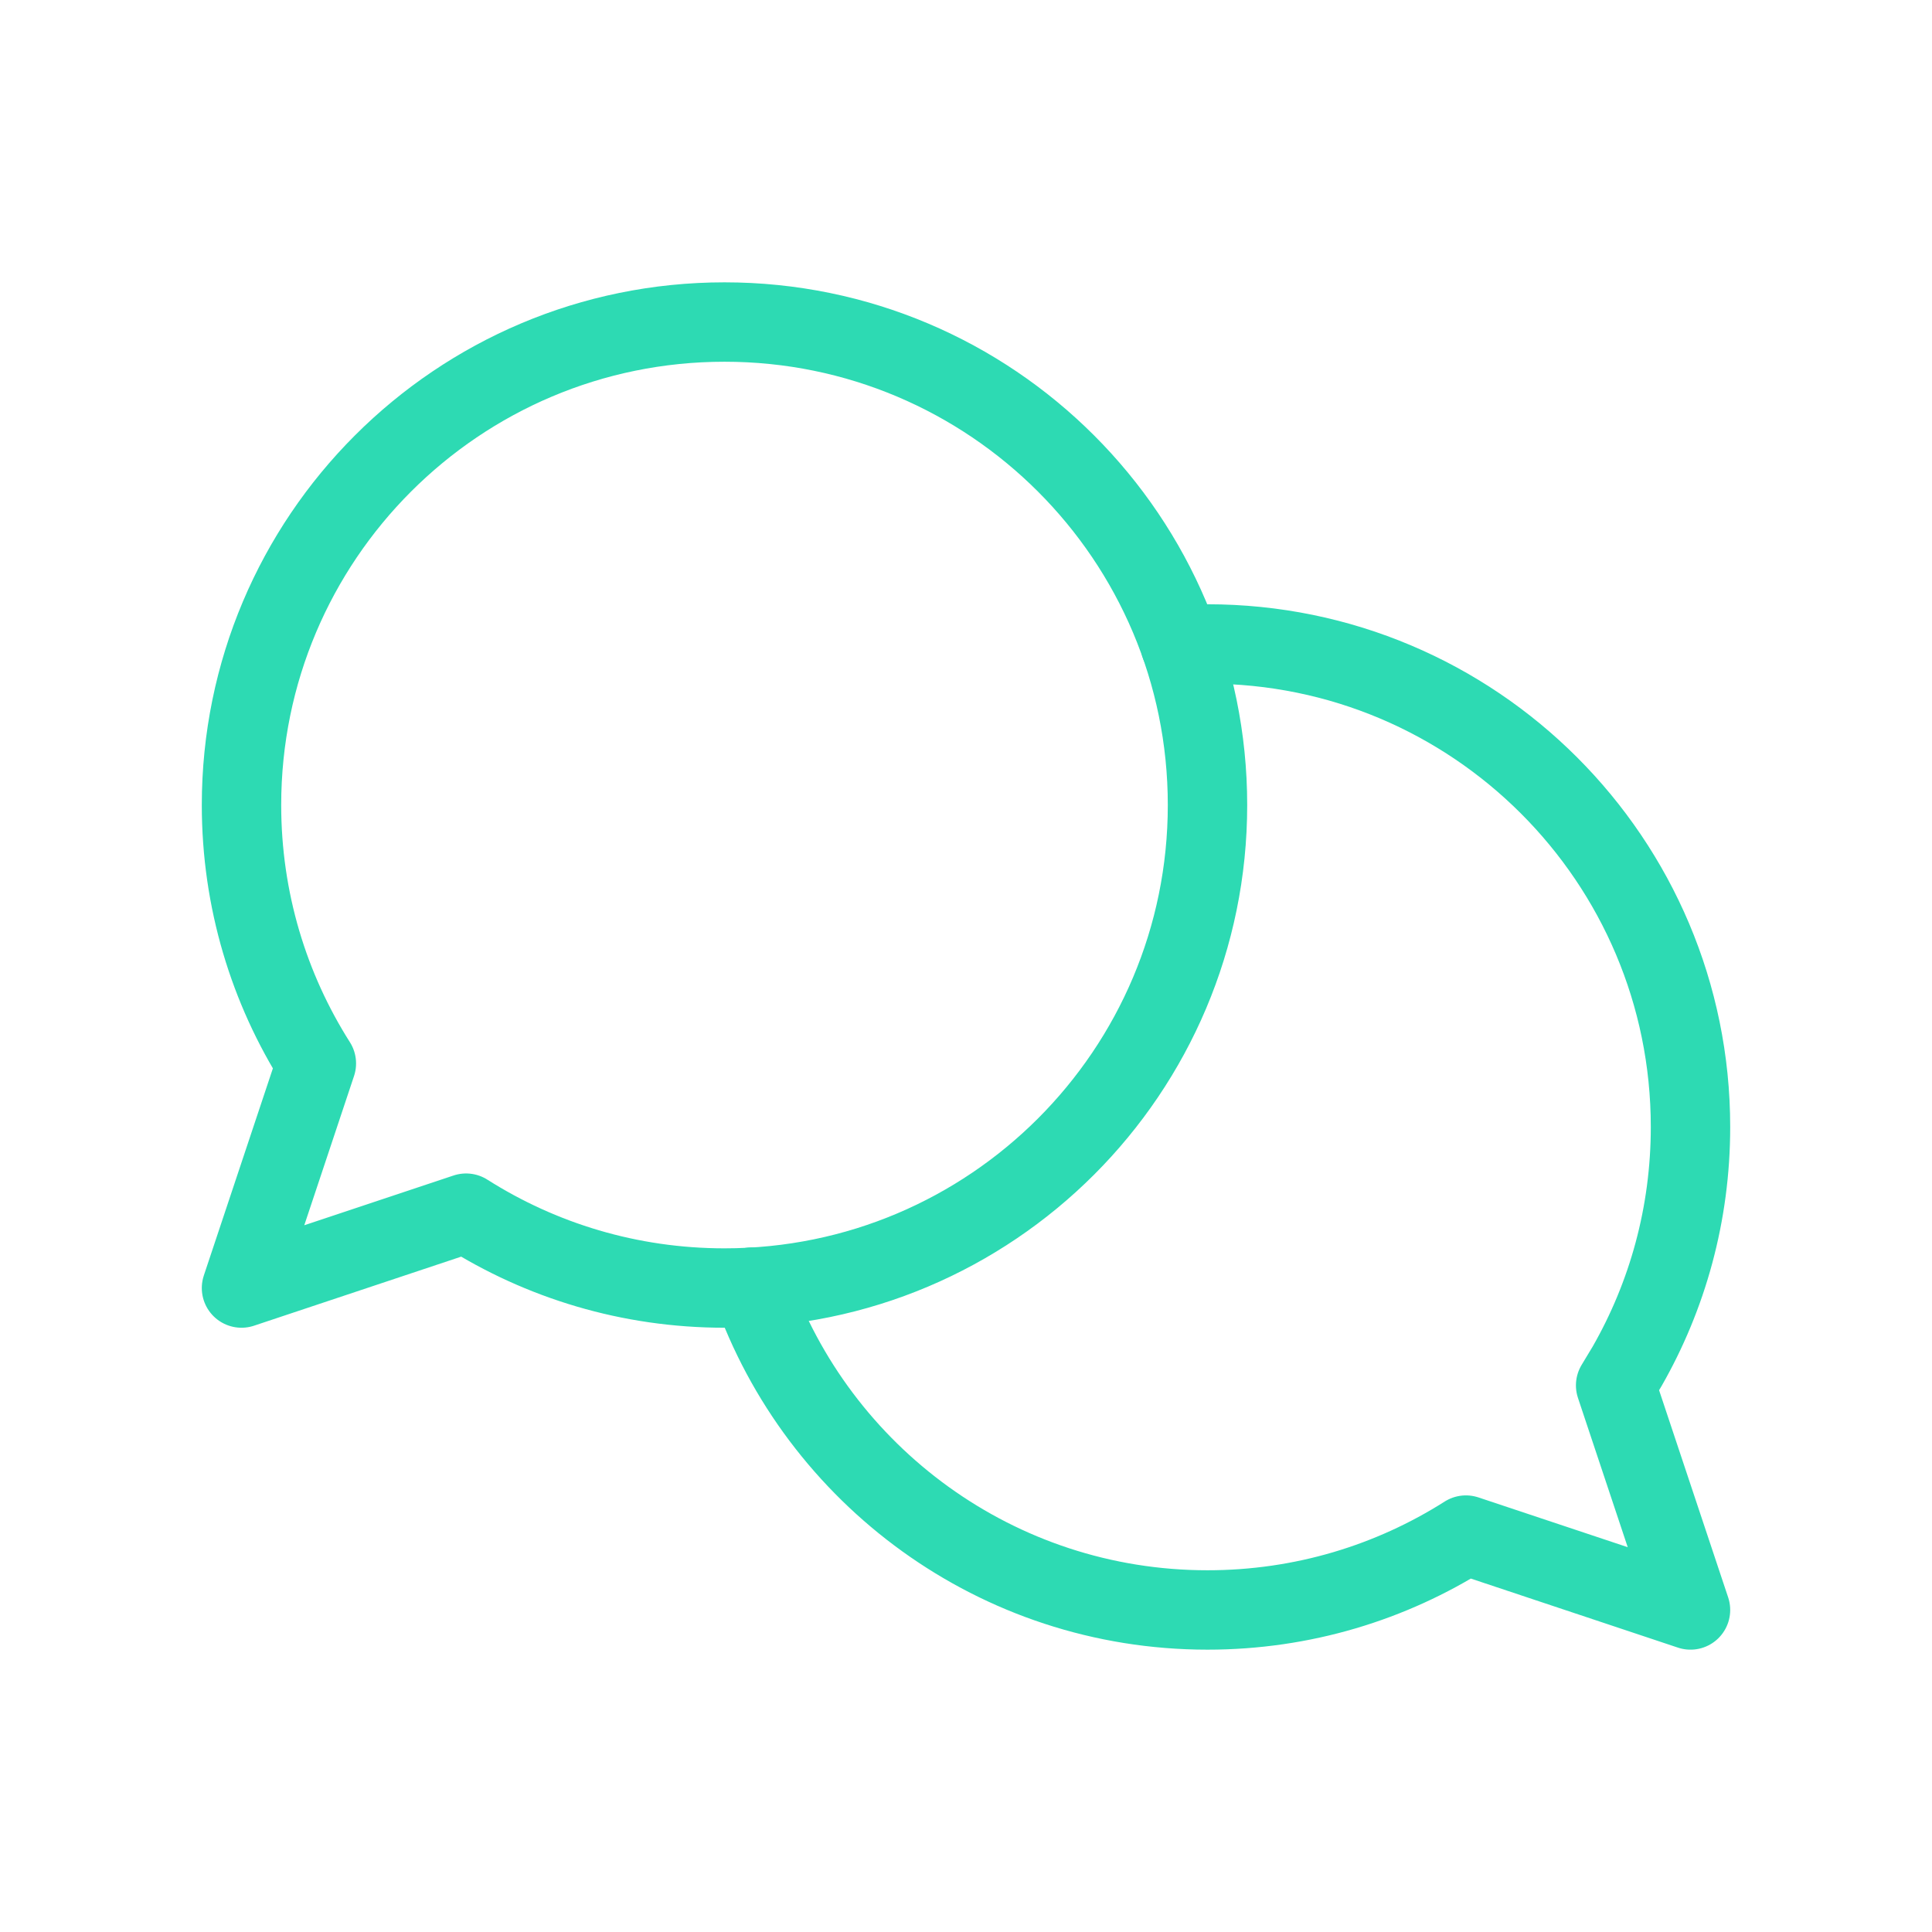
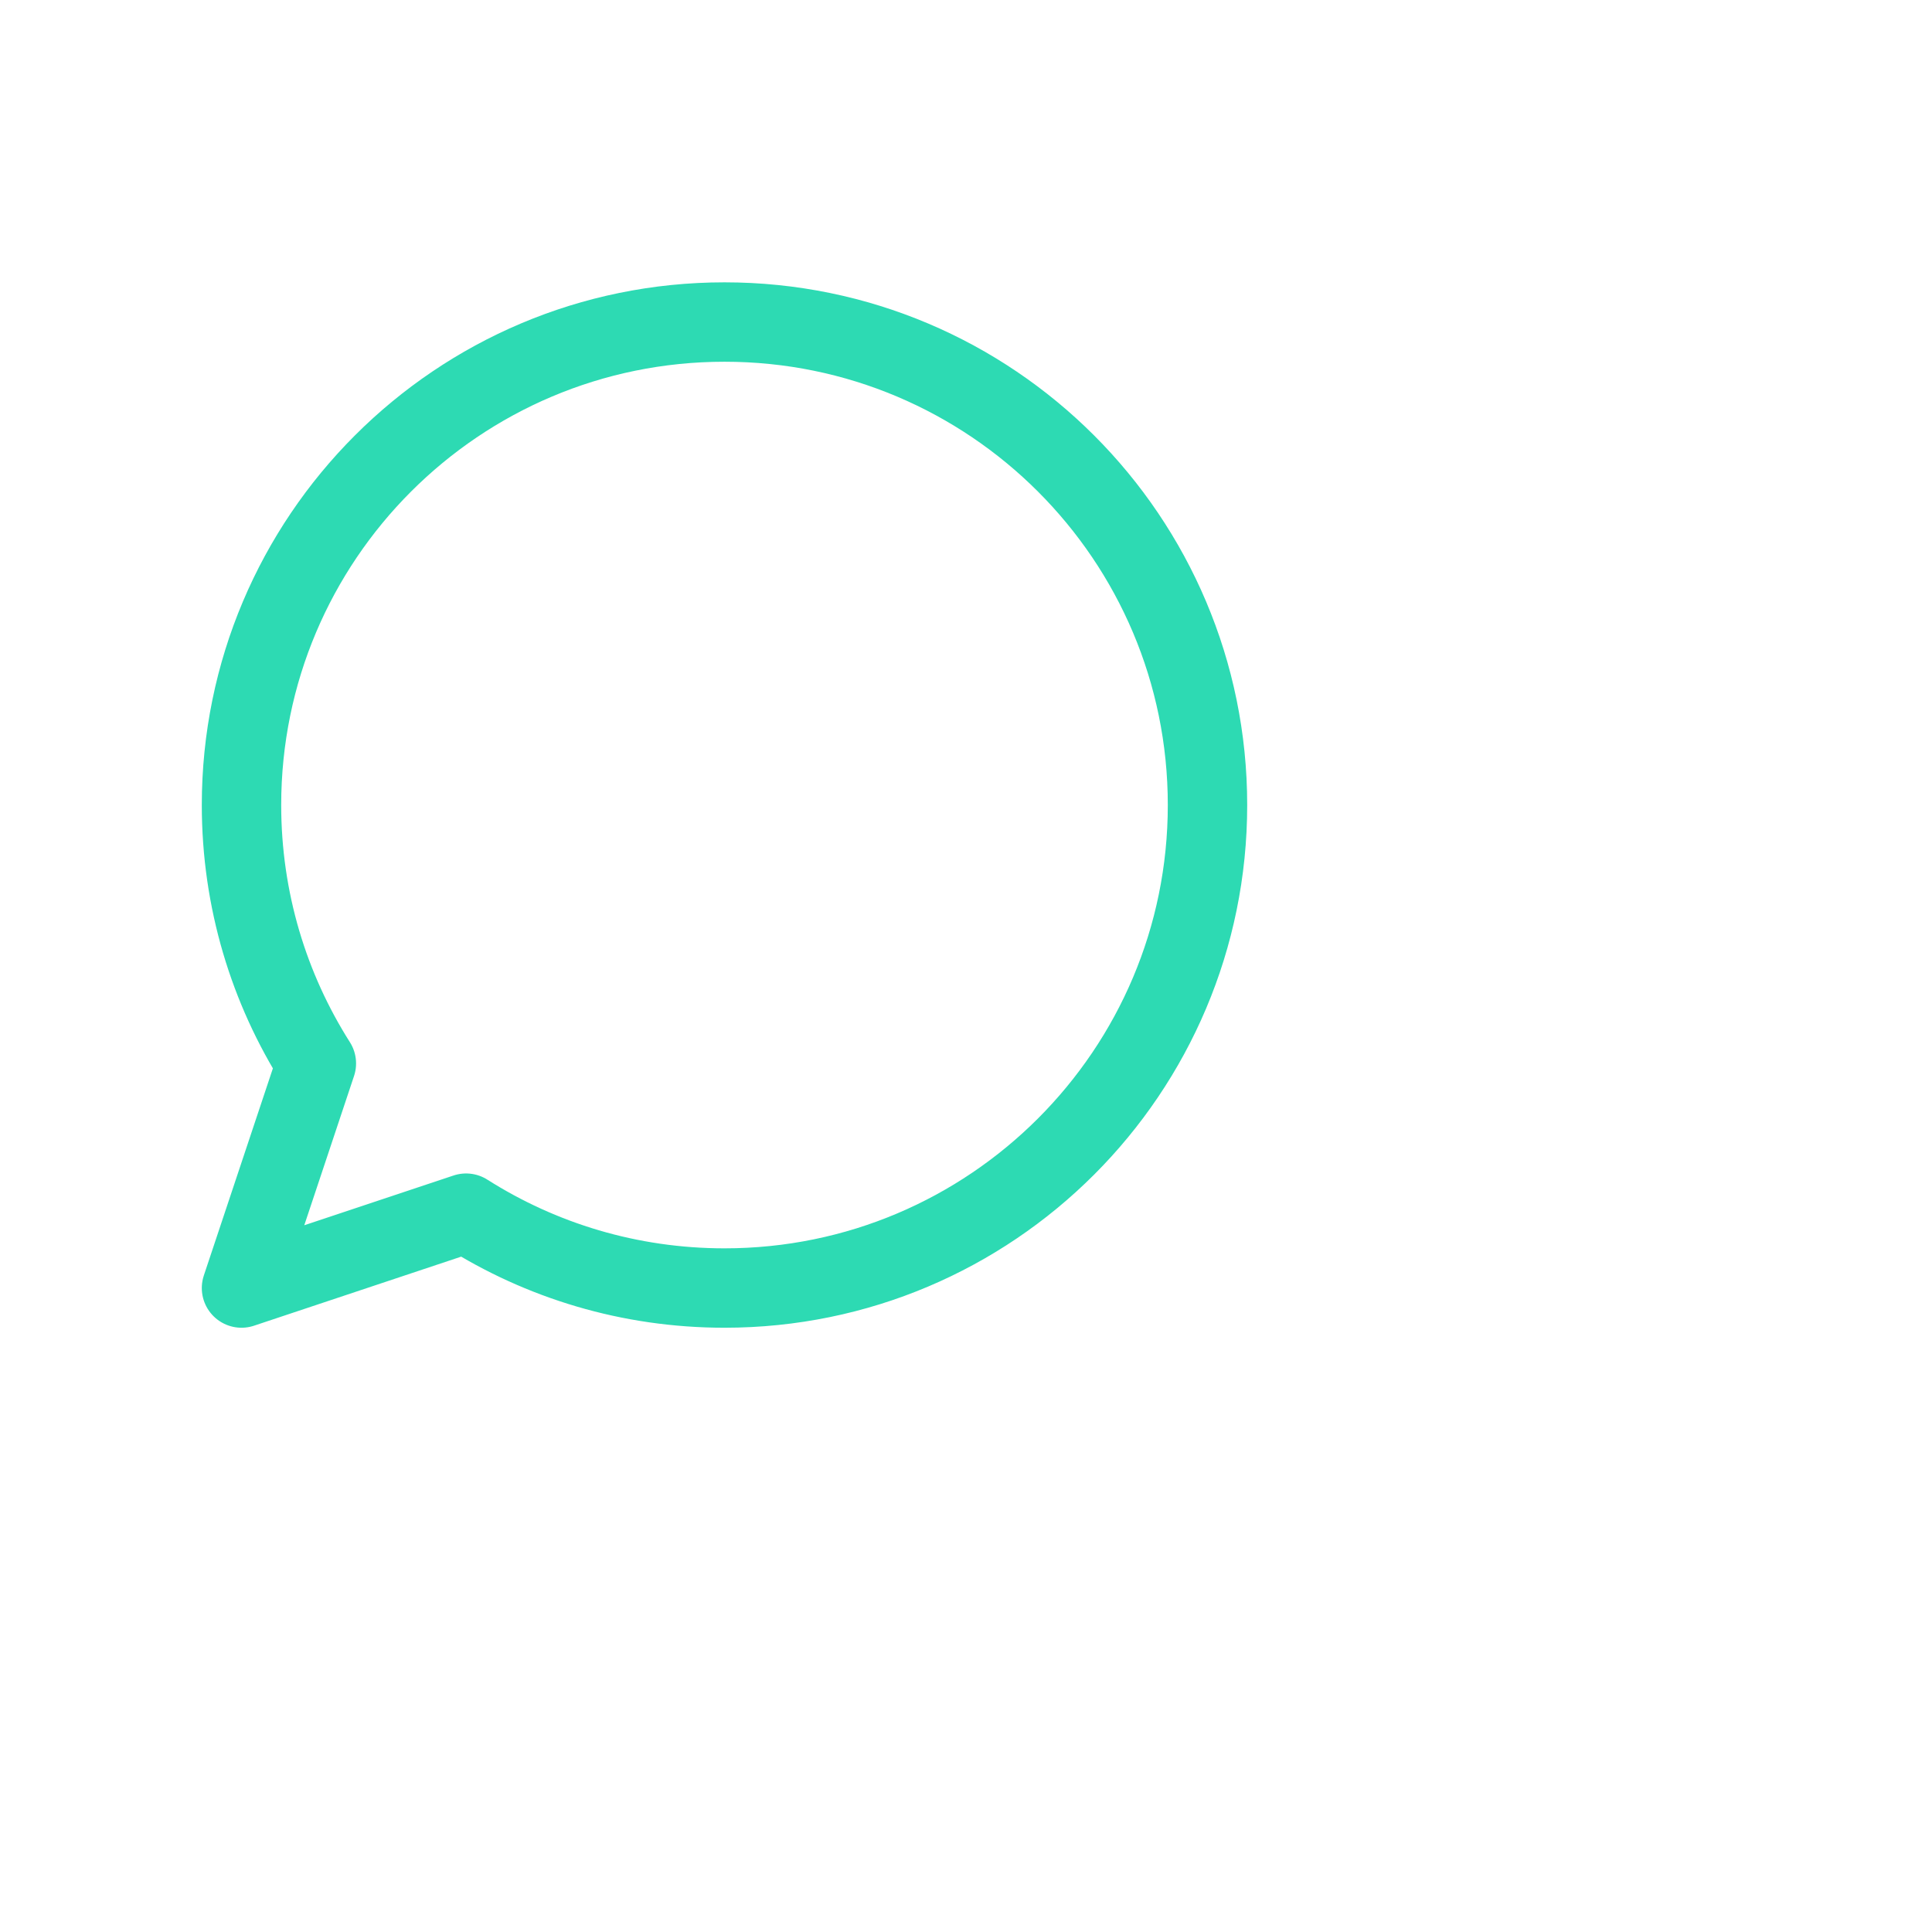
<svg xmlns="http://www.w3.org/2000/svg" width="73" height="73" viewBox="0 0 73 73" fill="none">
  <path d="M45.625 30.418C45.625 40.497 37.454 48.668 27.375 48.668C23.784 48.668 20.435 47.631 17.611 45.839L9.125 48.668L11.954 40.182C10.162 37.358 9.125 34.009 9.125 30.418C9.125 20.339 17.296 12.168 27.375 12.168C37.454 12.168 45.625 20.339 45.625 30.418Z" stroke="#2DDAB3" stroke-width="3" stroke-linecap="round" stroke-linejoin="round" />
-   <path d="M28.402 48.634C30.899 55.739 37.667 60.832 45.625 60.832C49.216 60.832 52.566 59.795 55.389 58.003L63.875 60.832L61.046 52.346L61.478 51.629C63.004 48.963 63.875 45.874 63.875 42.582C63.875 32.503 55.704 24.332 45.625 24.332L44.941 24.345L44.597 24.363" stroke="#2DDAB3" stroke-width="3" stroke-linecap="round" stroke-linejoin="round" />
</svg>